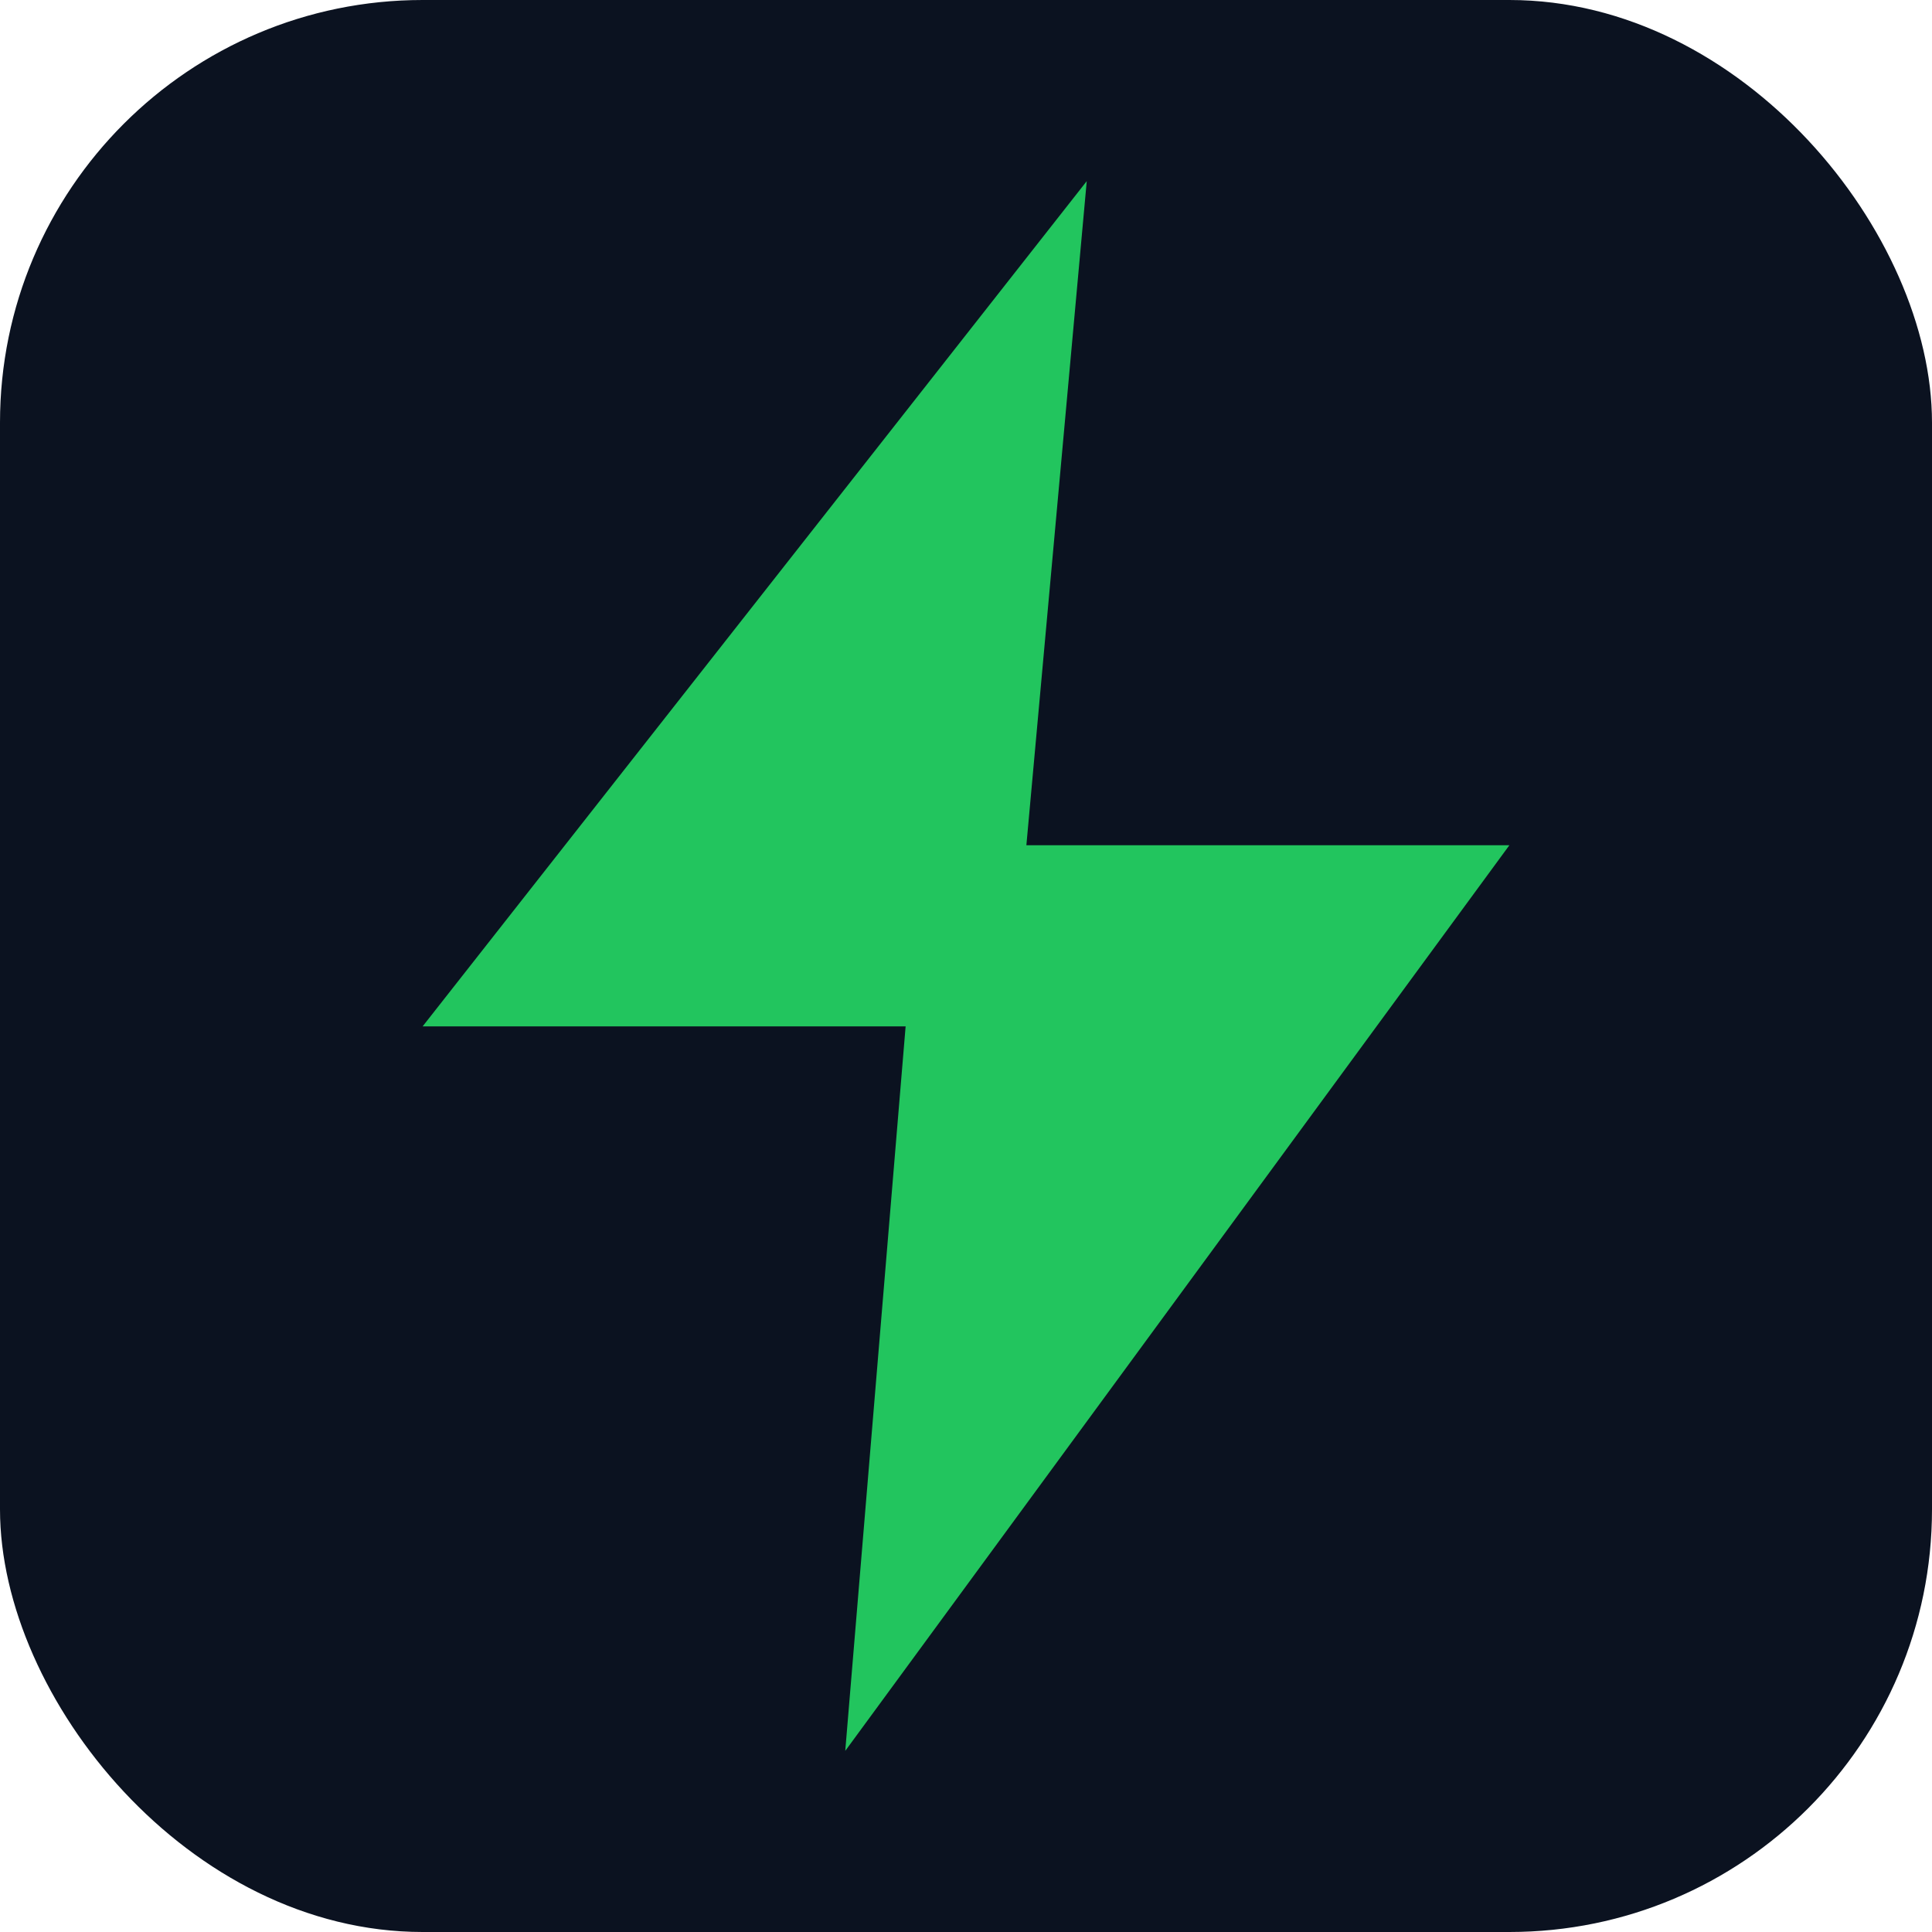
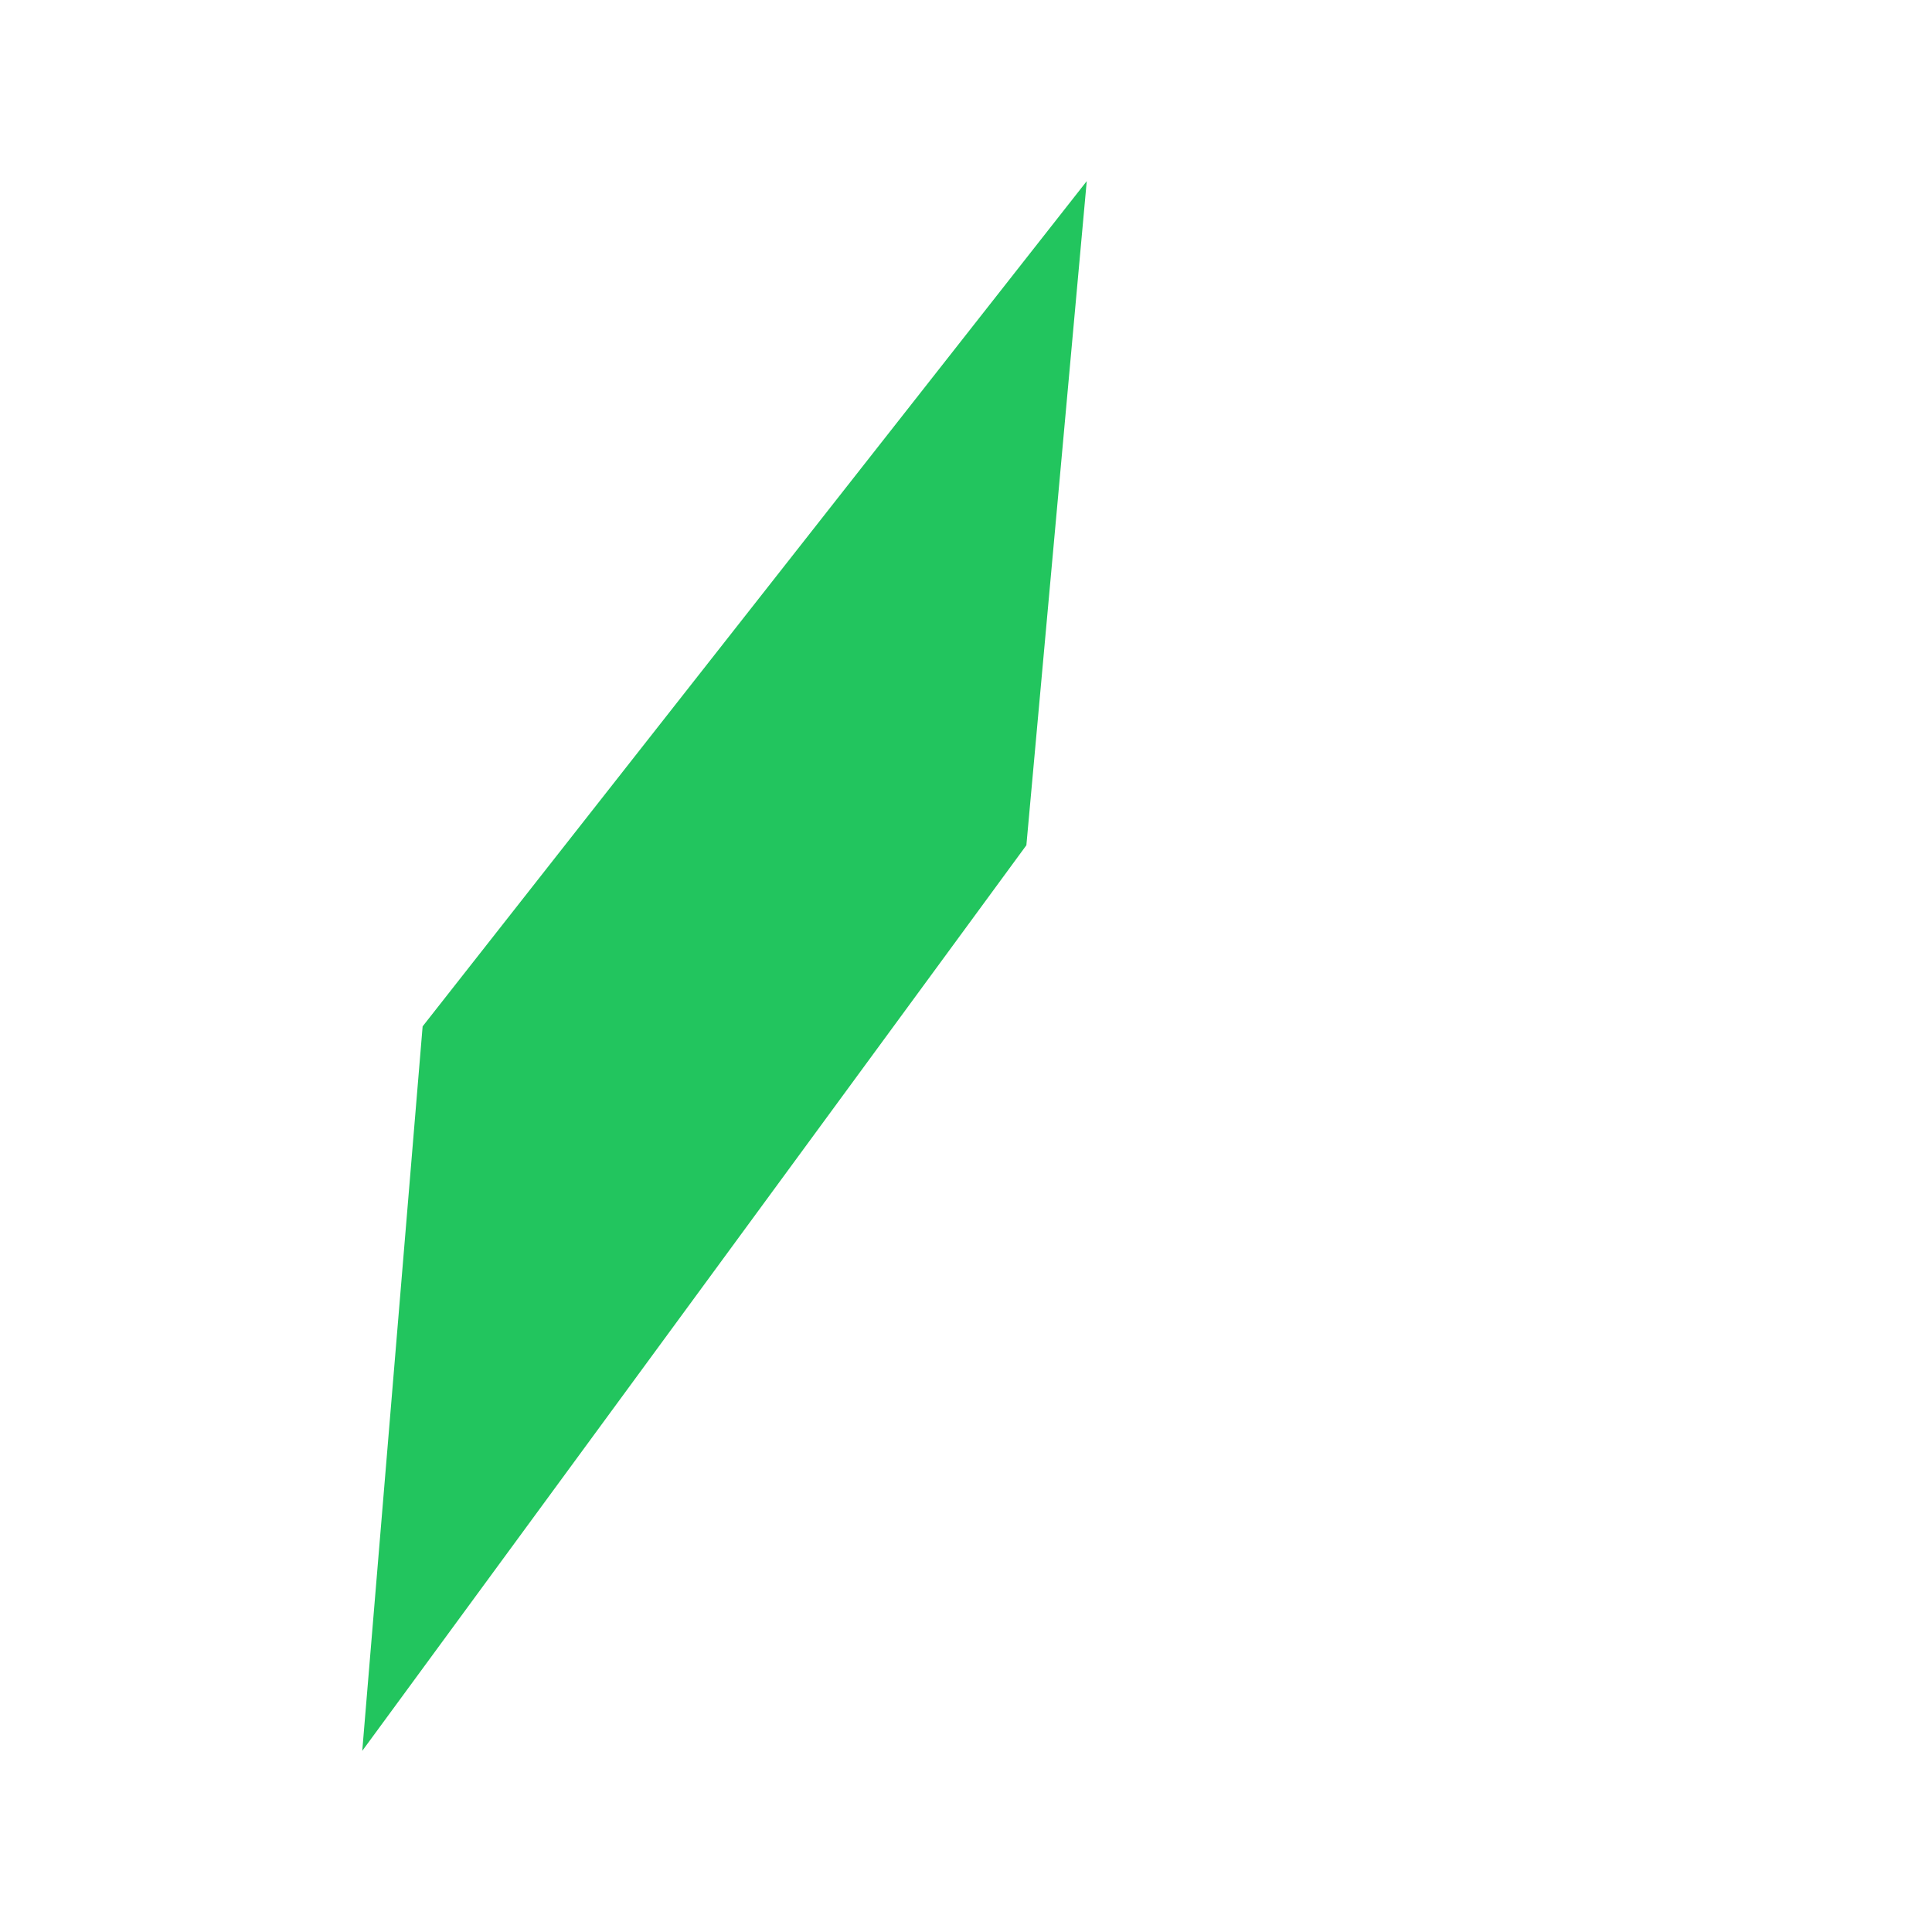
<svg xmlns="http://www.w3.org/2000/svg" viewBox="0 0 64 64" width="64" height="64" fill="none">
-   <rect width="64" height="64" rx="14" fill="#0B1220" />
-   <path d="M36 6L14 34h16l-2 24 22-30H34l2-22z" fill="#22C55E" />
+   <path d="M36 6L14 34l-2 24 22-30H34l2-22z" fill="#22C55E" />
</svg>